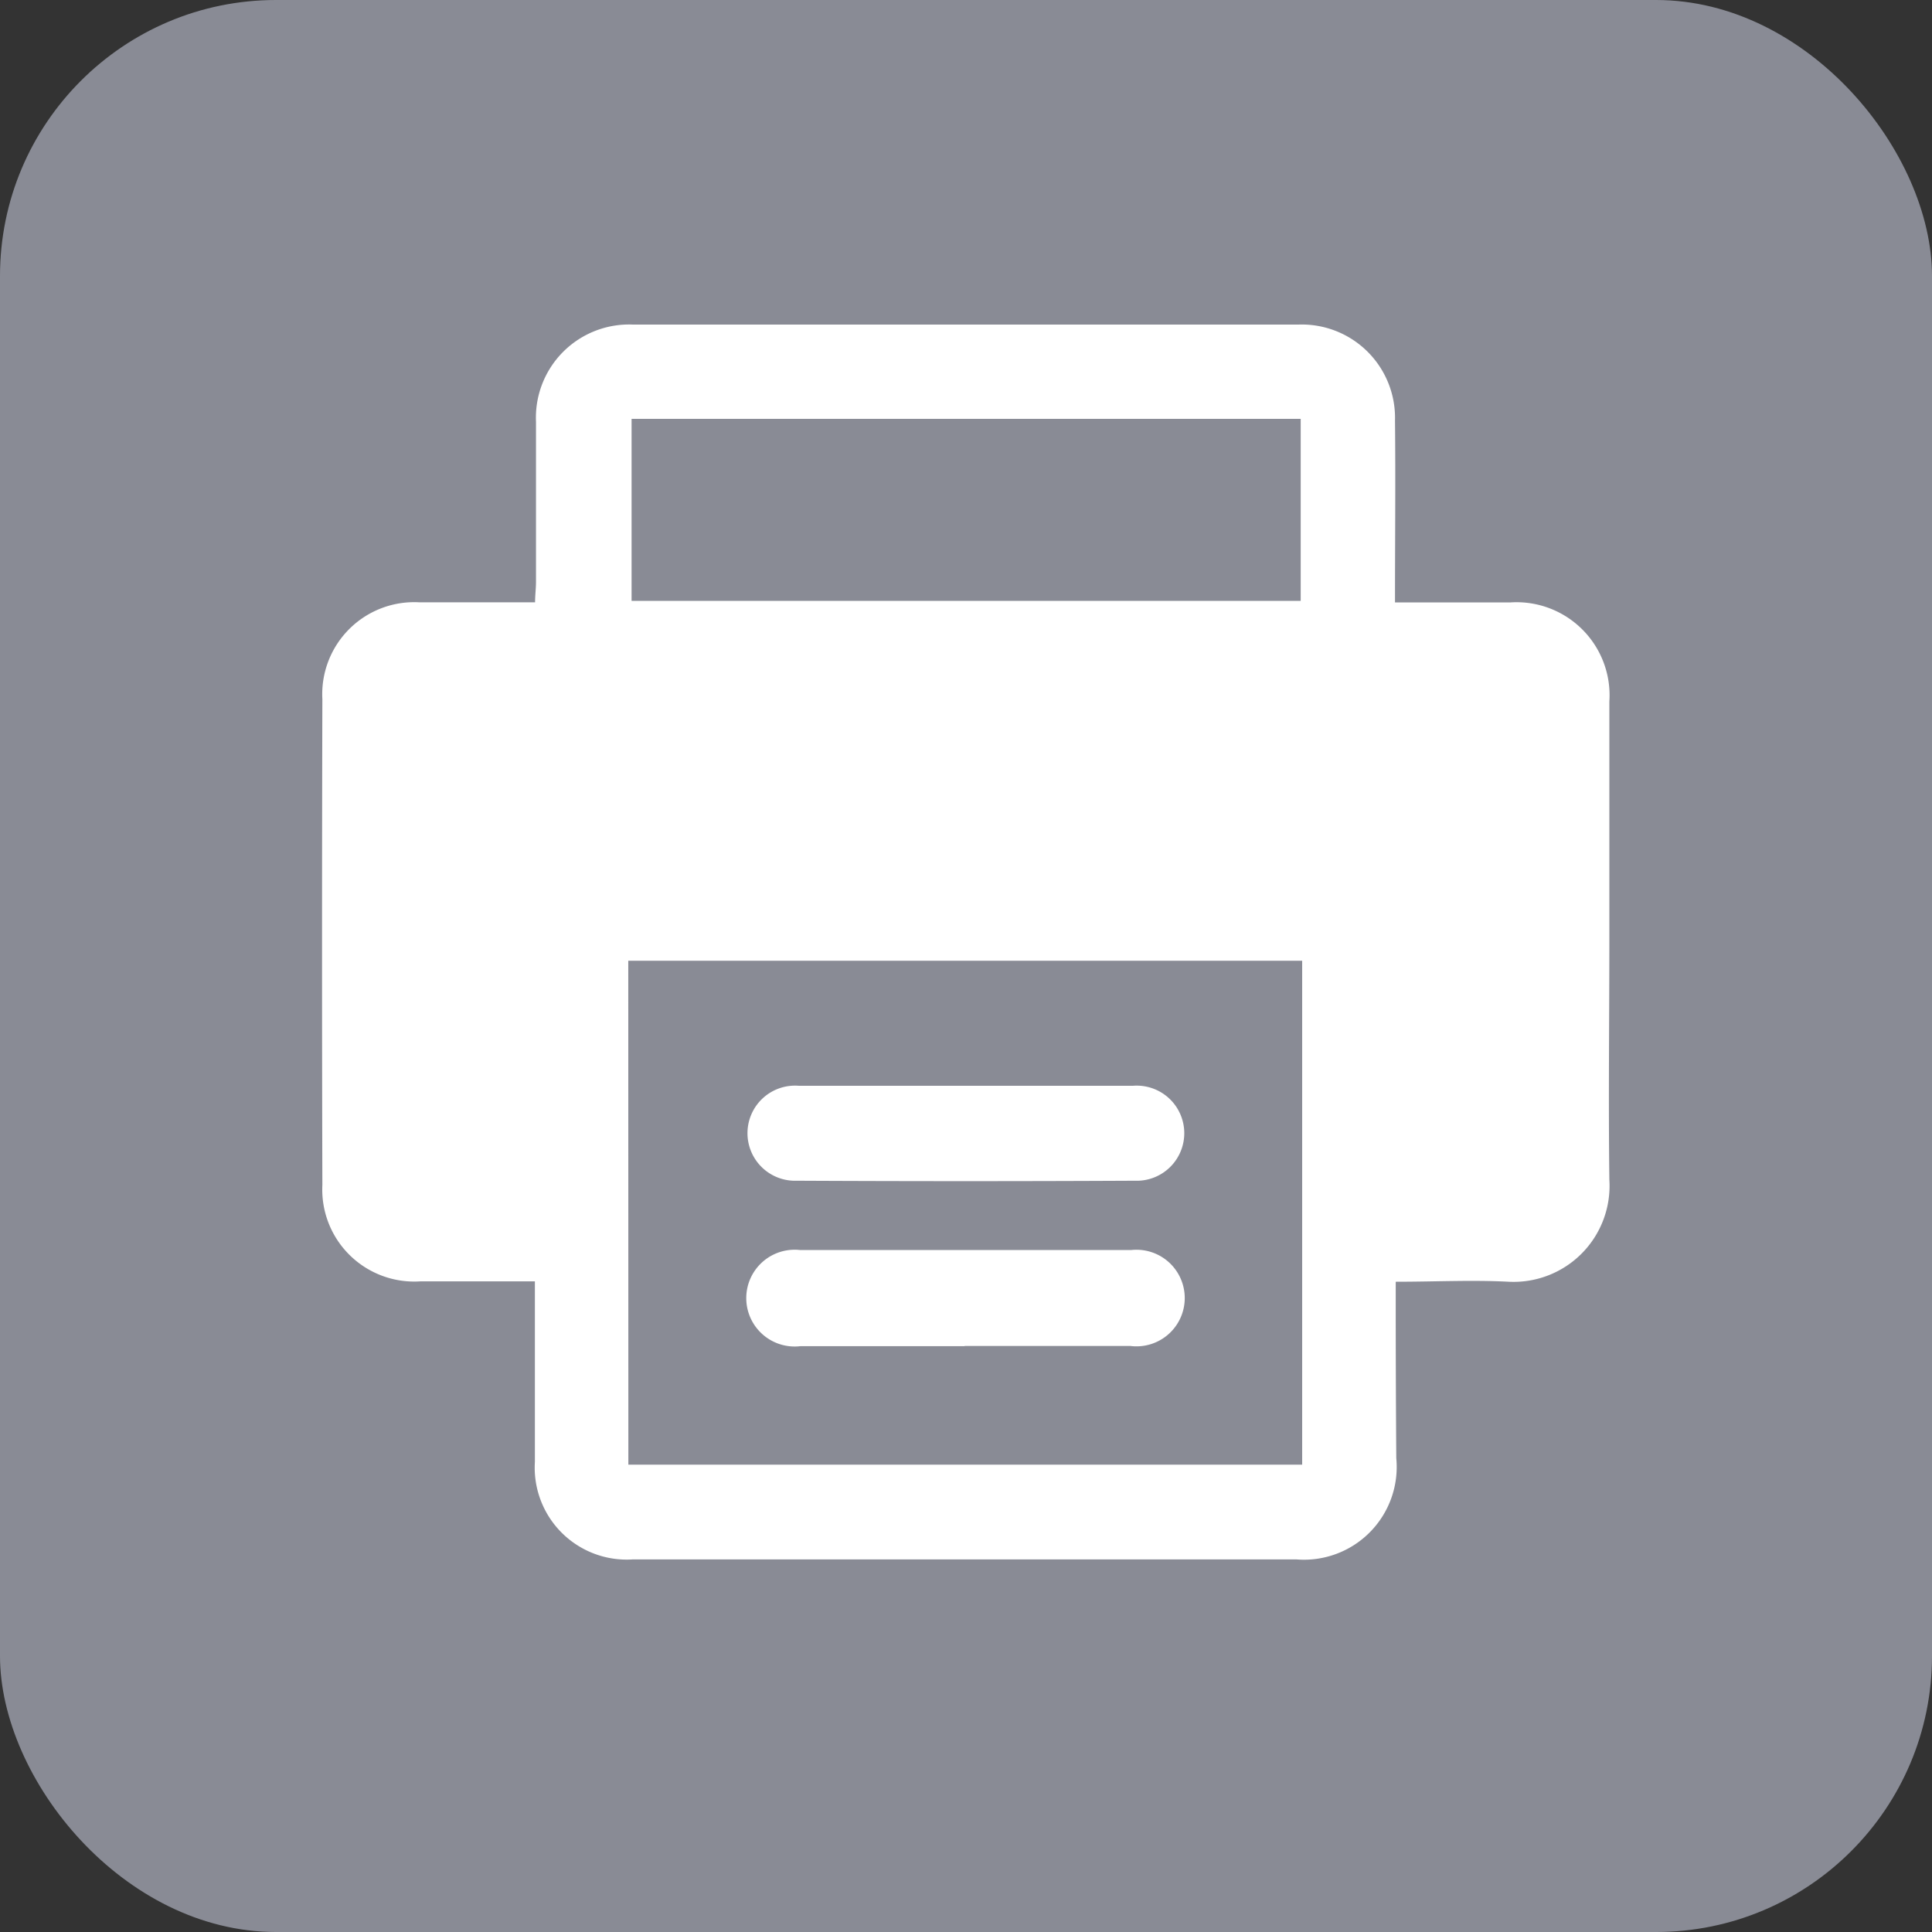
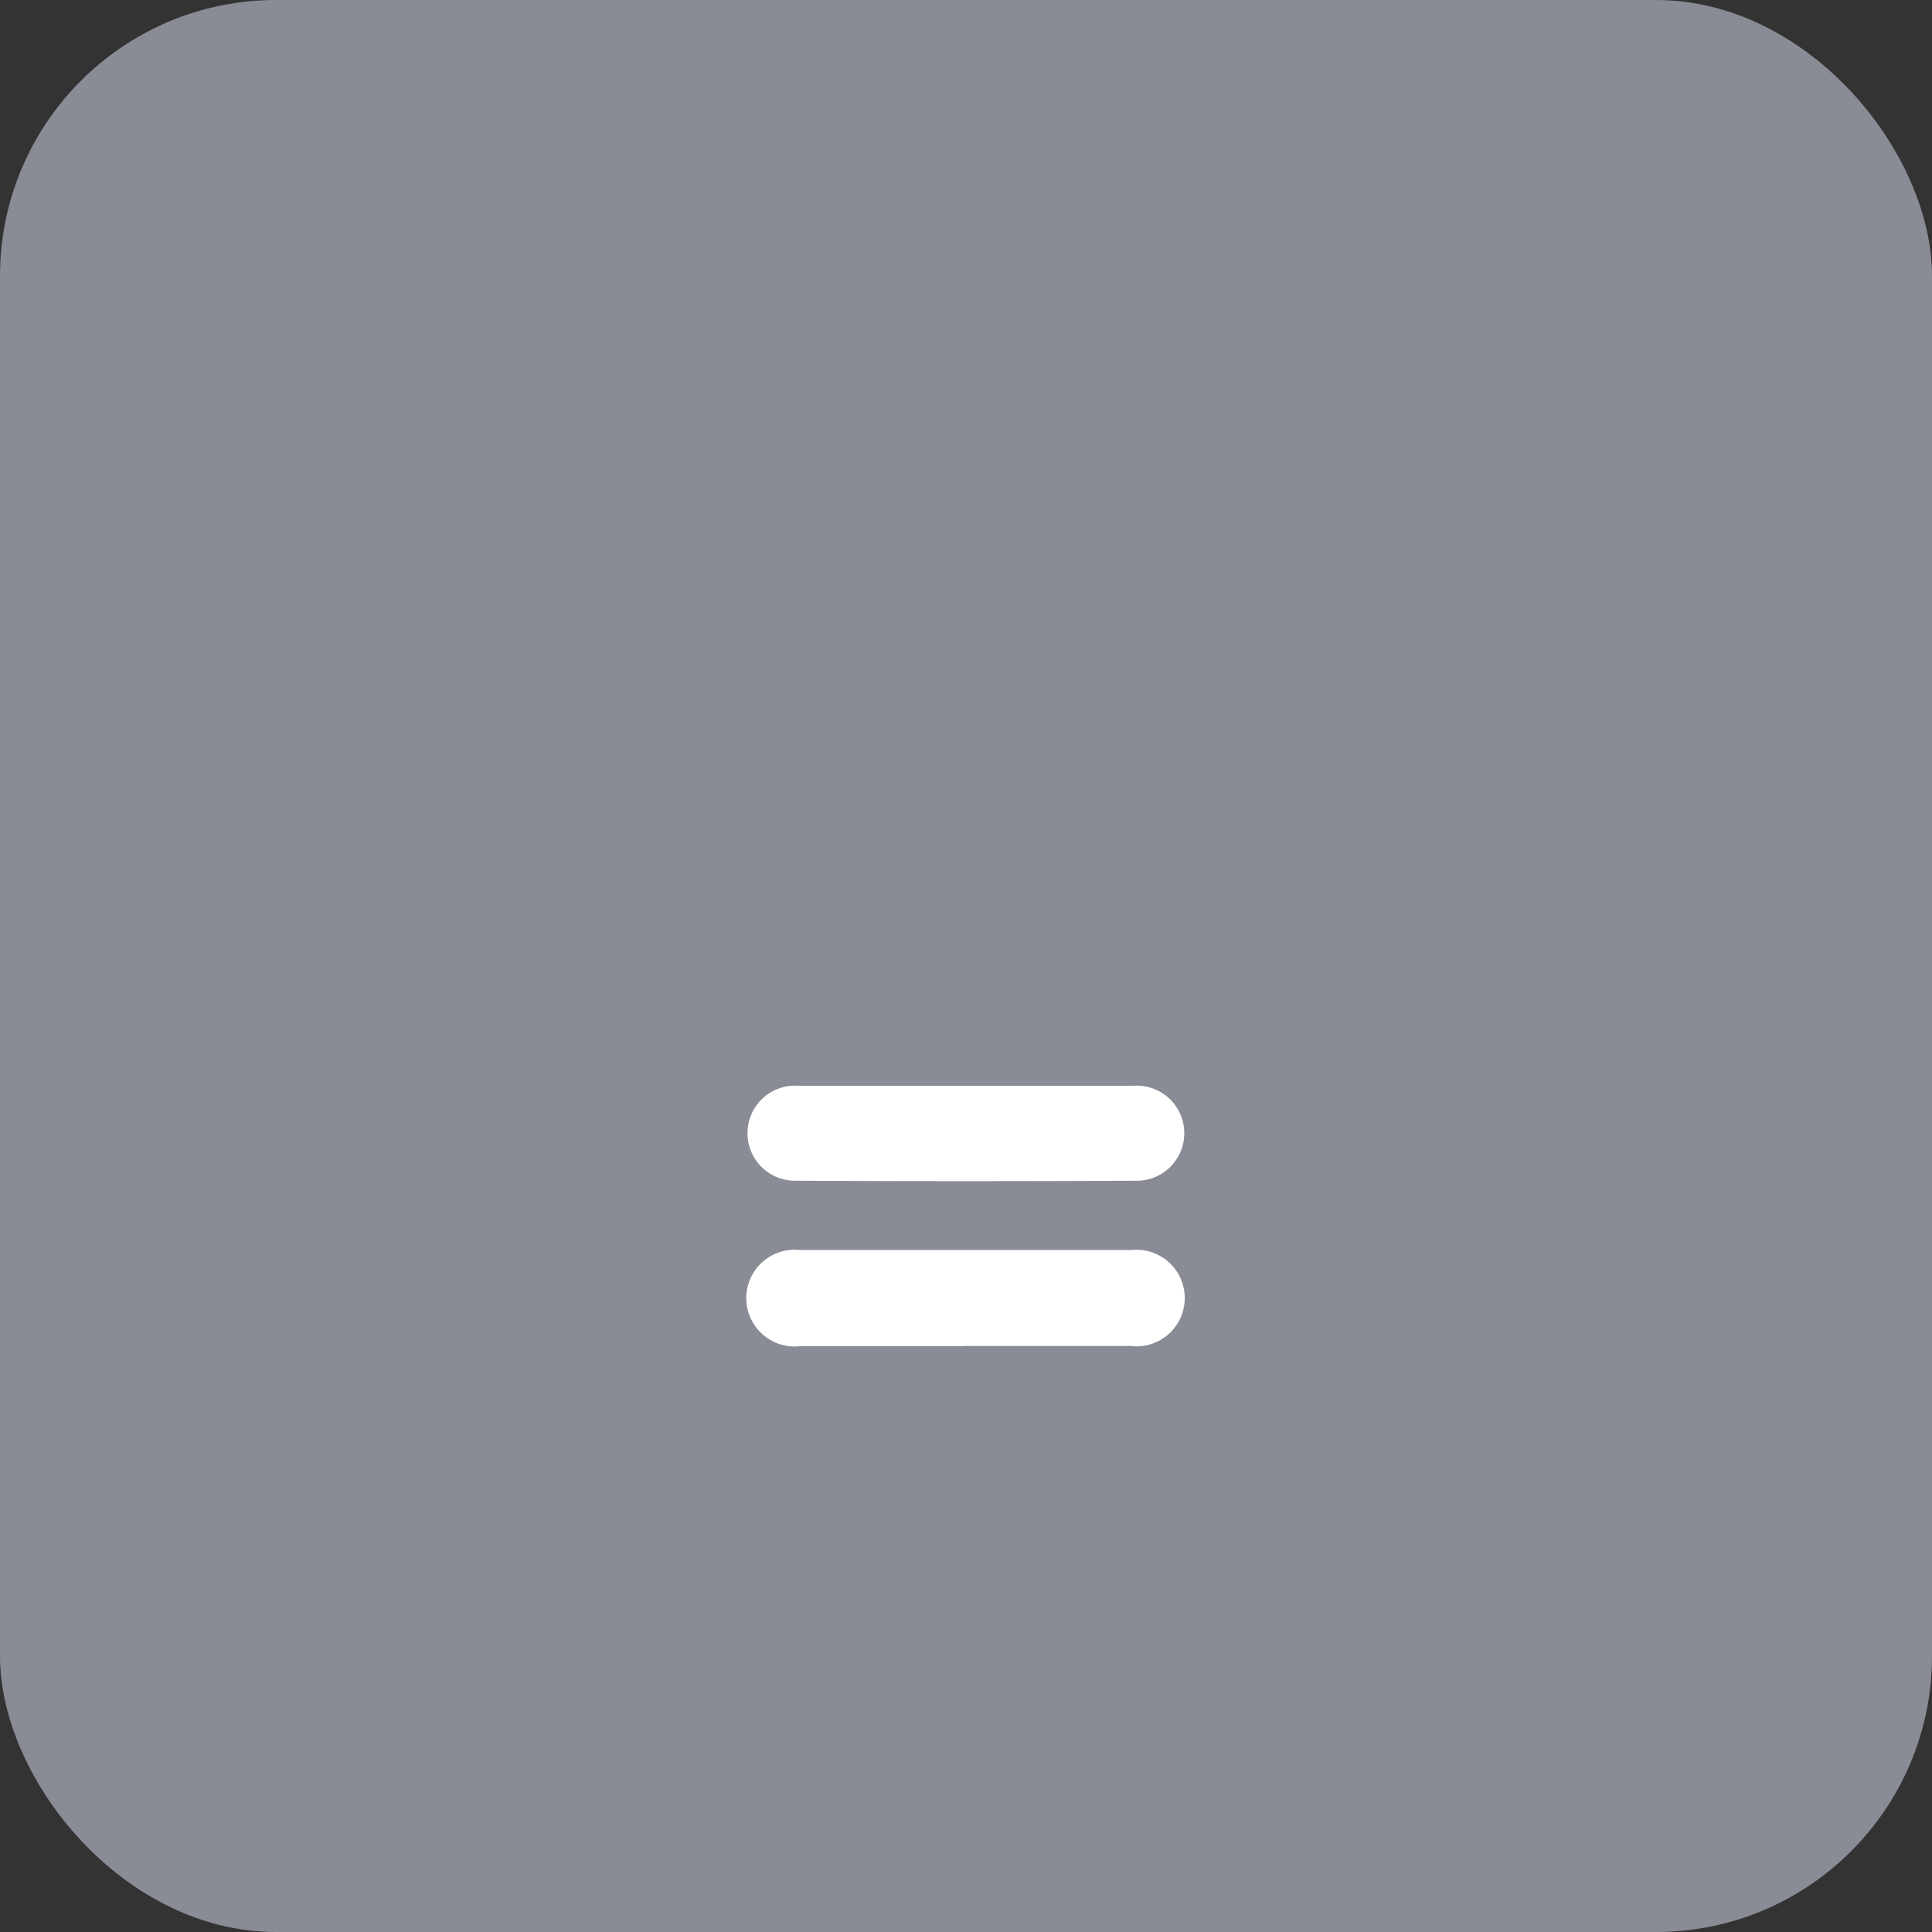
<svg xmlns="http://www.w3.org/2000/svg" width="21" height="21" viewBox="0 0 21 21">
  <rect x="0" y="0" width="21" height="21" fill="#333333" stroke="none" />
  <g id="组_6150" data-name="组 6150" transform="translate(-1231 -785)">
    <rect id="矩形_2526" data-name="矩形 2526" width="21" height="21" rx="3" transform="translate(1231 785)" fill="#898b95" />
    <g id="组_6148" data-name="组 6148" transform="translate(-3371.383 -3950.068)">
-       <path id="路径_10495" data-name="路径 10495" d="M97.575,17.639c-.442,0-.844,0-1.246,0a1,1,0,0,1-1.063-1.047q-.007-2.641,0-5.282a1,1,0,0,1,1.057-1.052c.409,0,.819,0,1.255,0,0-.079.01-.151.01-.222,0-.58,0-1.16,0-1.74a1.013,1.013,0,0,1,1.055-1.057q3.616,0,7.231,0a1.014,1.014,0,0,1,1.051,1.043c.007.648,0,1.3,0,1.977h.456c.266,0,.533,0,.8,0a1.011,1.011,0,0,1,1.074,1.077c0,.86,0,1.719,0,2.579s-.011,1.747,0,2.62a1.043,1.043,0,0,1-1.094,1.108c-.4-.021-.8,0-1.228,0,0,.094,0,.167,0,.24q0,.839.006,1.678a1.008,1.008,0,0,1-1.087,1.1q-3.6,0-7.211,0A1,1,0,0,1,97.576,19.6c0-.573,0-1.146,0-1.719v-.244m1.016,1.994h7.324V14.154H98.591ZM105.9,8.264H98.627v1.978H105.9Z" transform="translate(4510.621 4731.357)" fill="#fff" />
      <path id="路径_10496" data-name="路径 10496" d="M104.9,23.911c-.594,0-1.188,0-1.782,0a.526.526,0,1,1-.008-1.045q1.8,0,3.605,0a.525.525,0,1,1-.013,1.043h-1.8Z" transform="translate(4507.967 4725.789)" fill="#fff" />
      <path id="路径_10497" data-name="路径 10497" d="M104.926,20.115c.6,0,1.2,0,1.805,0a.517.517,0,1,1,.02,1.032q-1.837.009-3.674,0a.517.517,0,1,1,.022-1.032c.609,0,1.218,0,1.827,0" transform="translate(4507.967 4726.755)" fill="#fff" />
    </g>
  </g>
</svg>